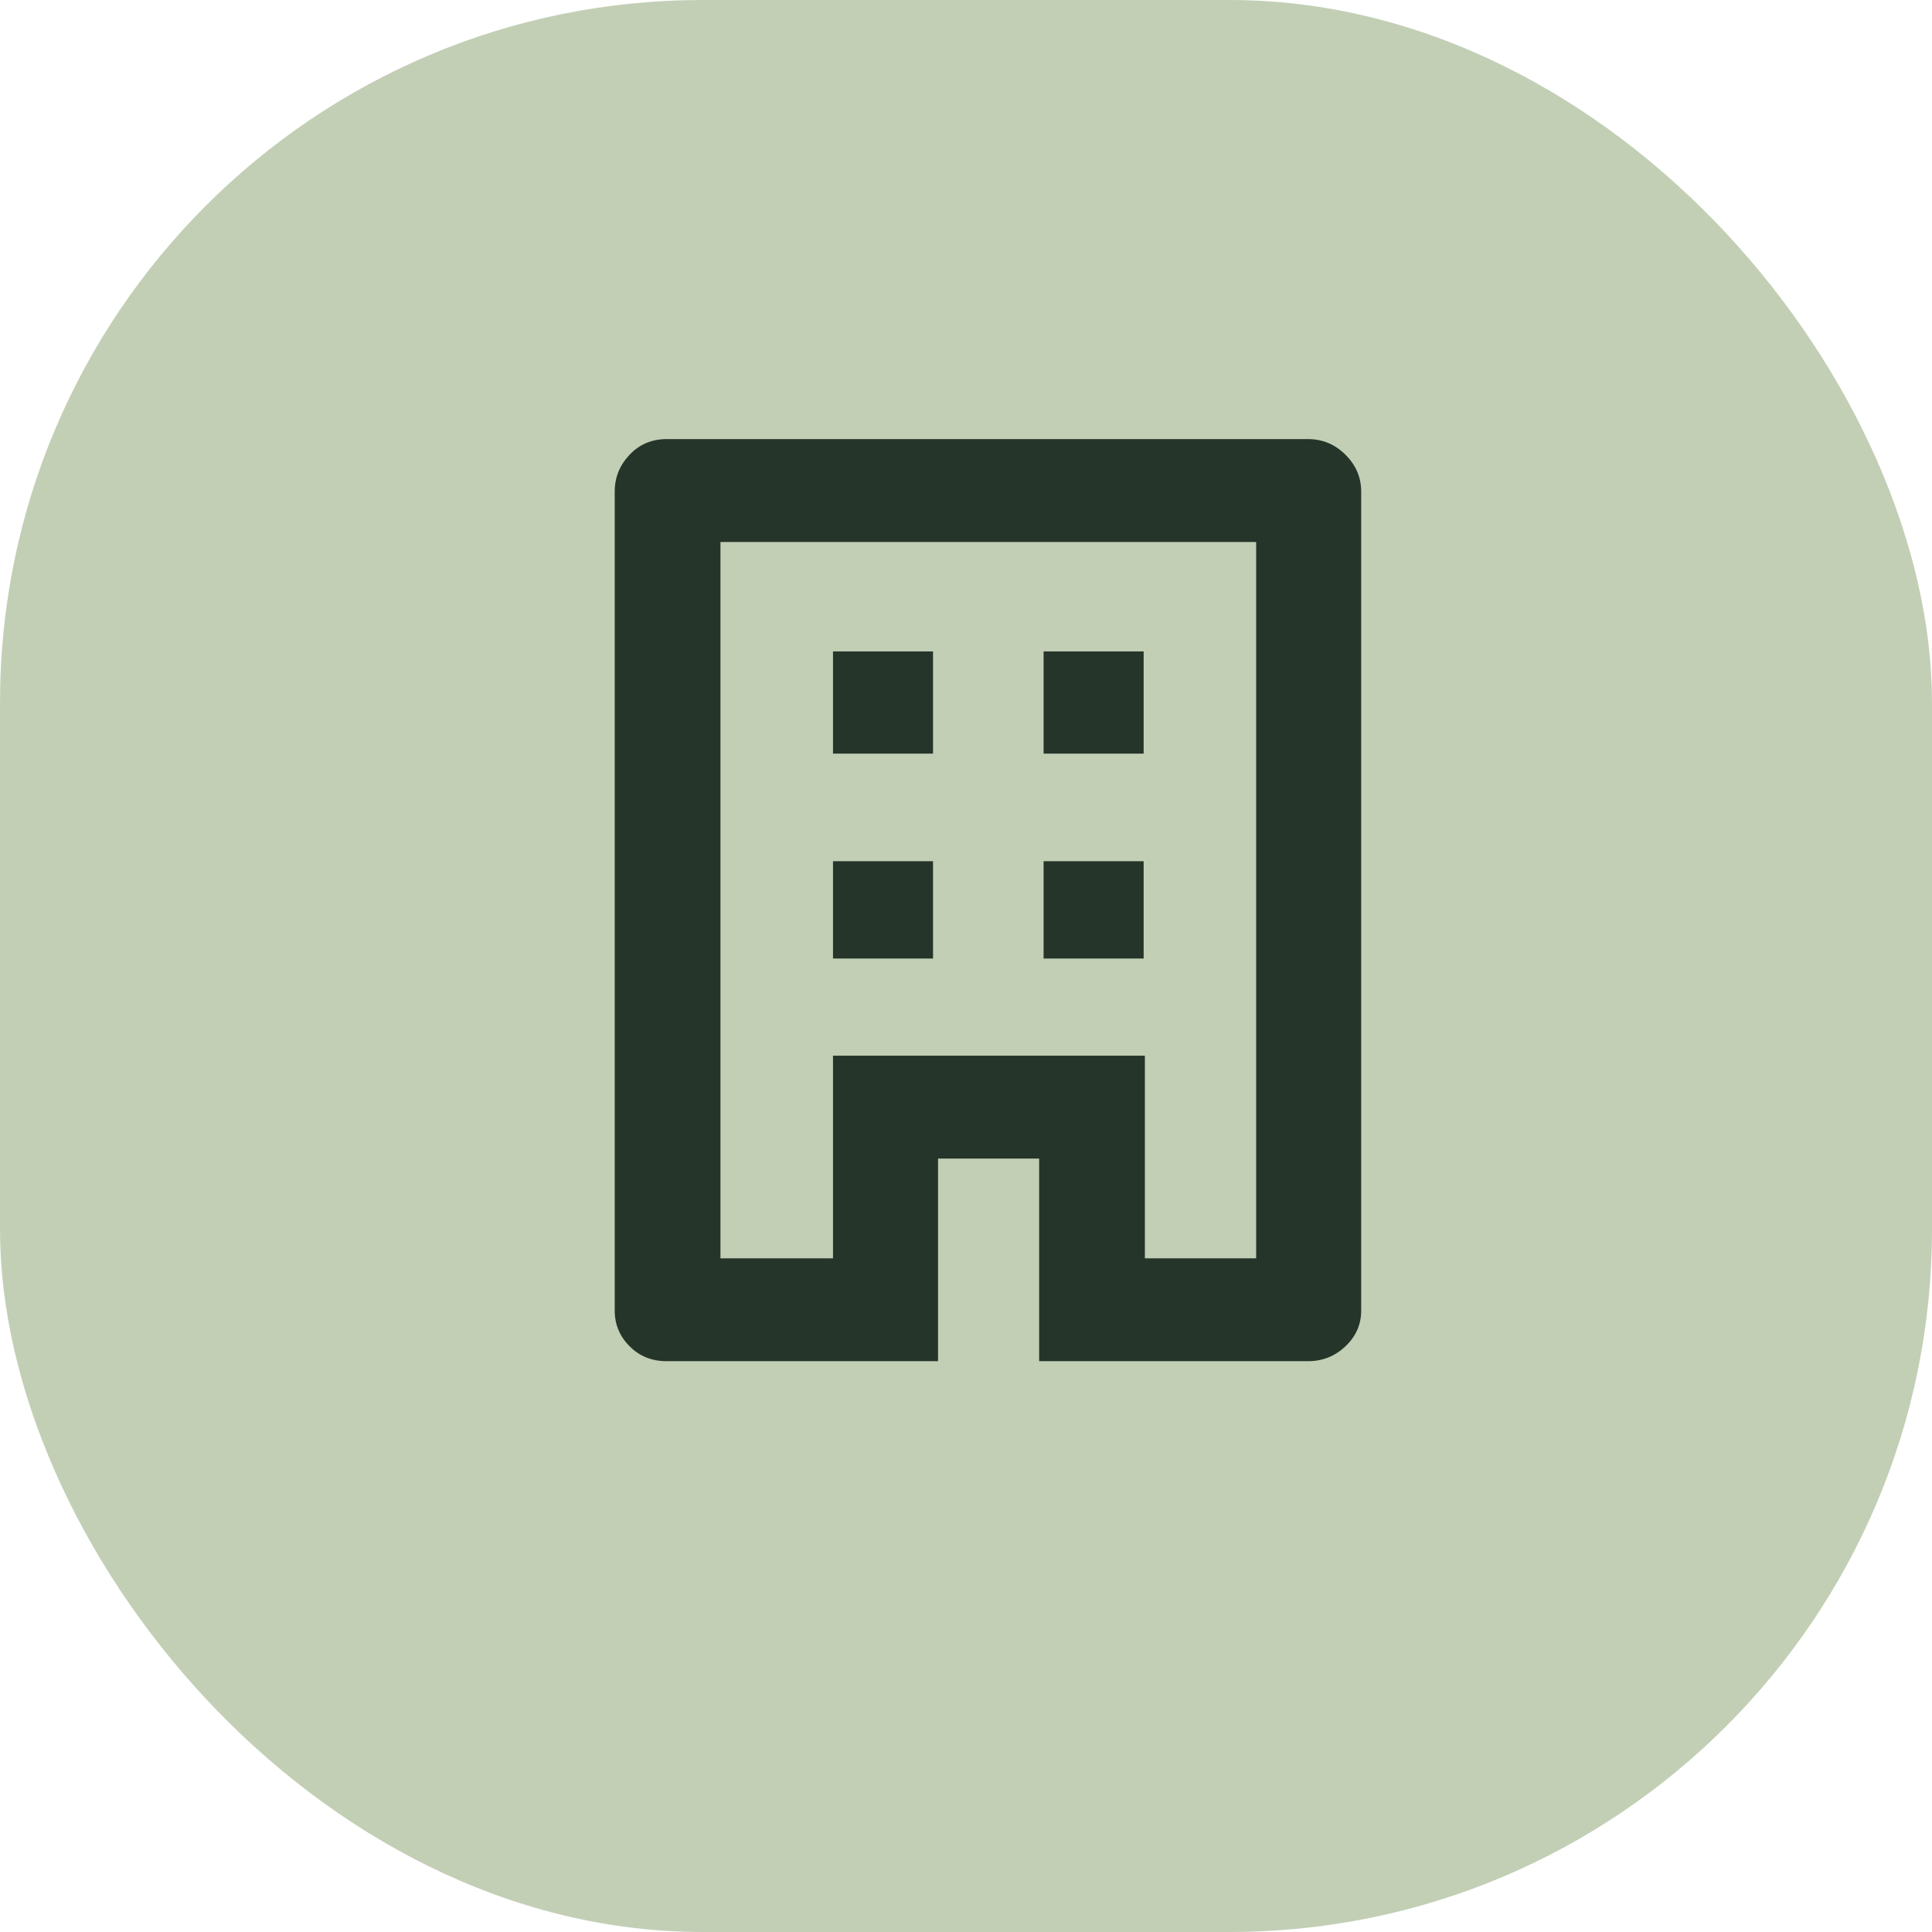
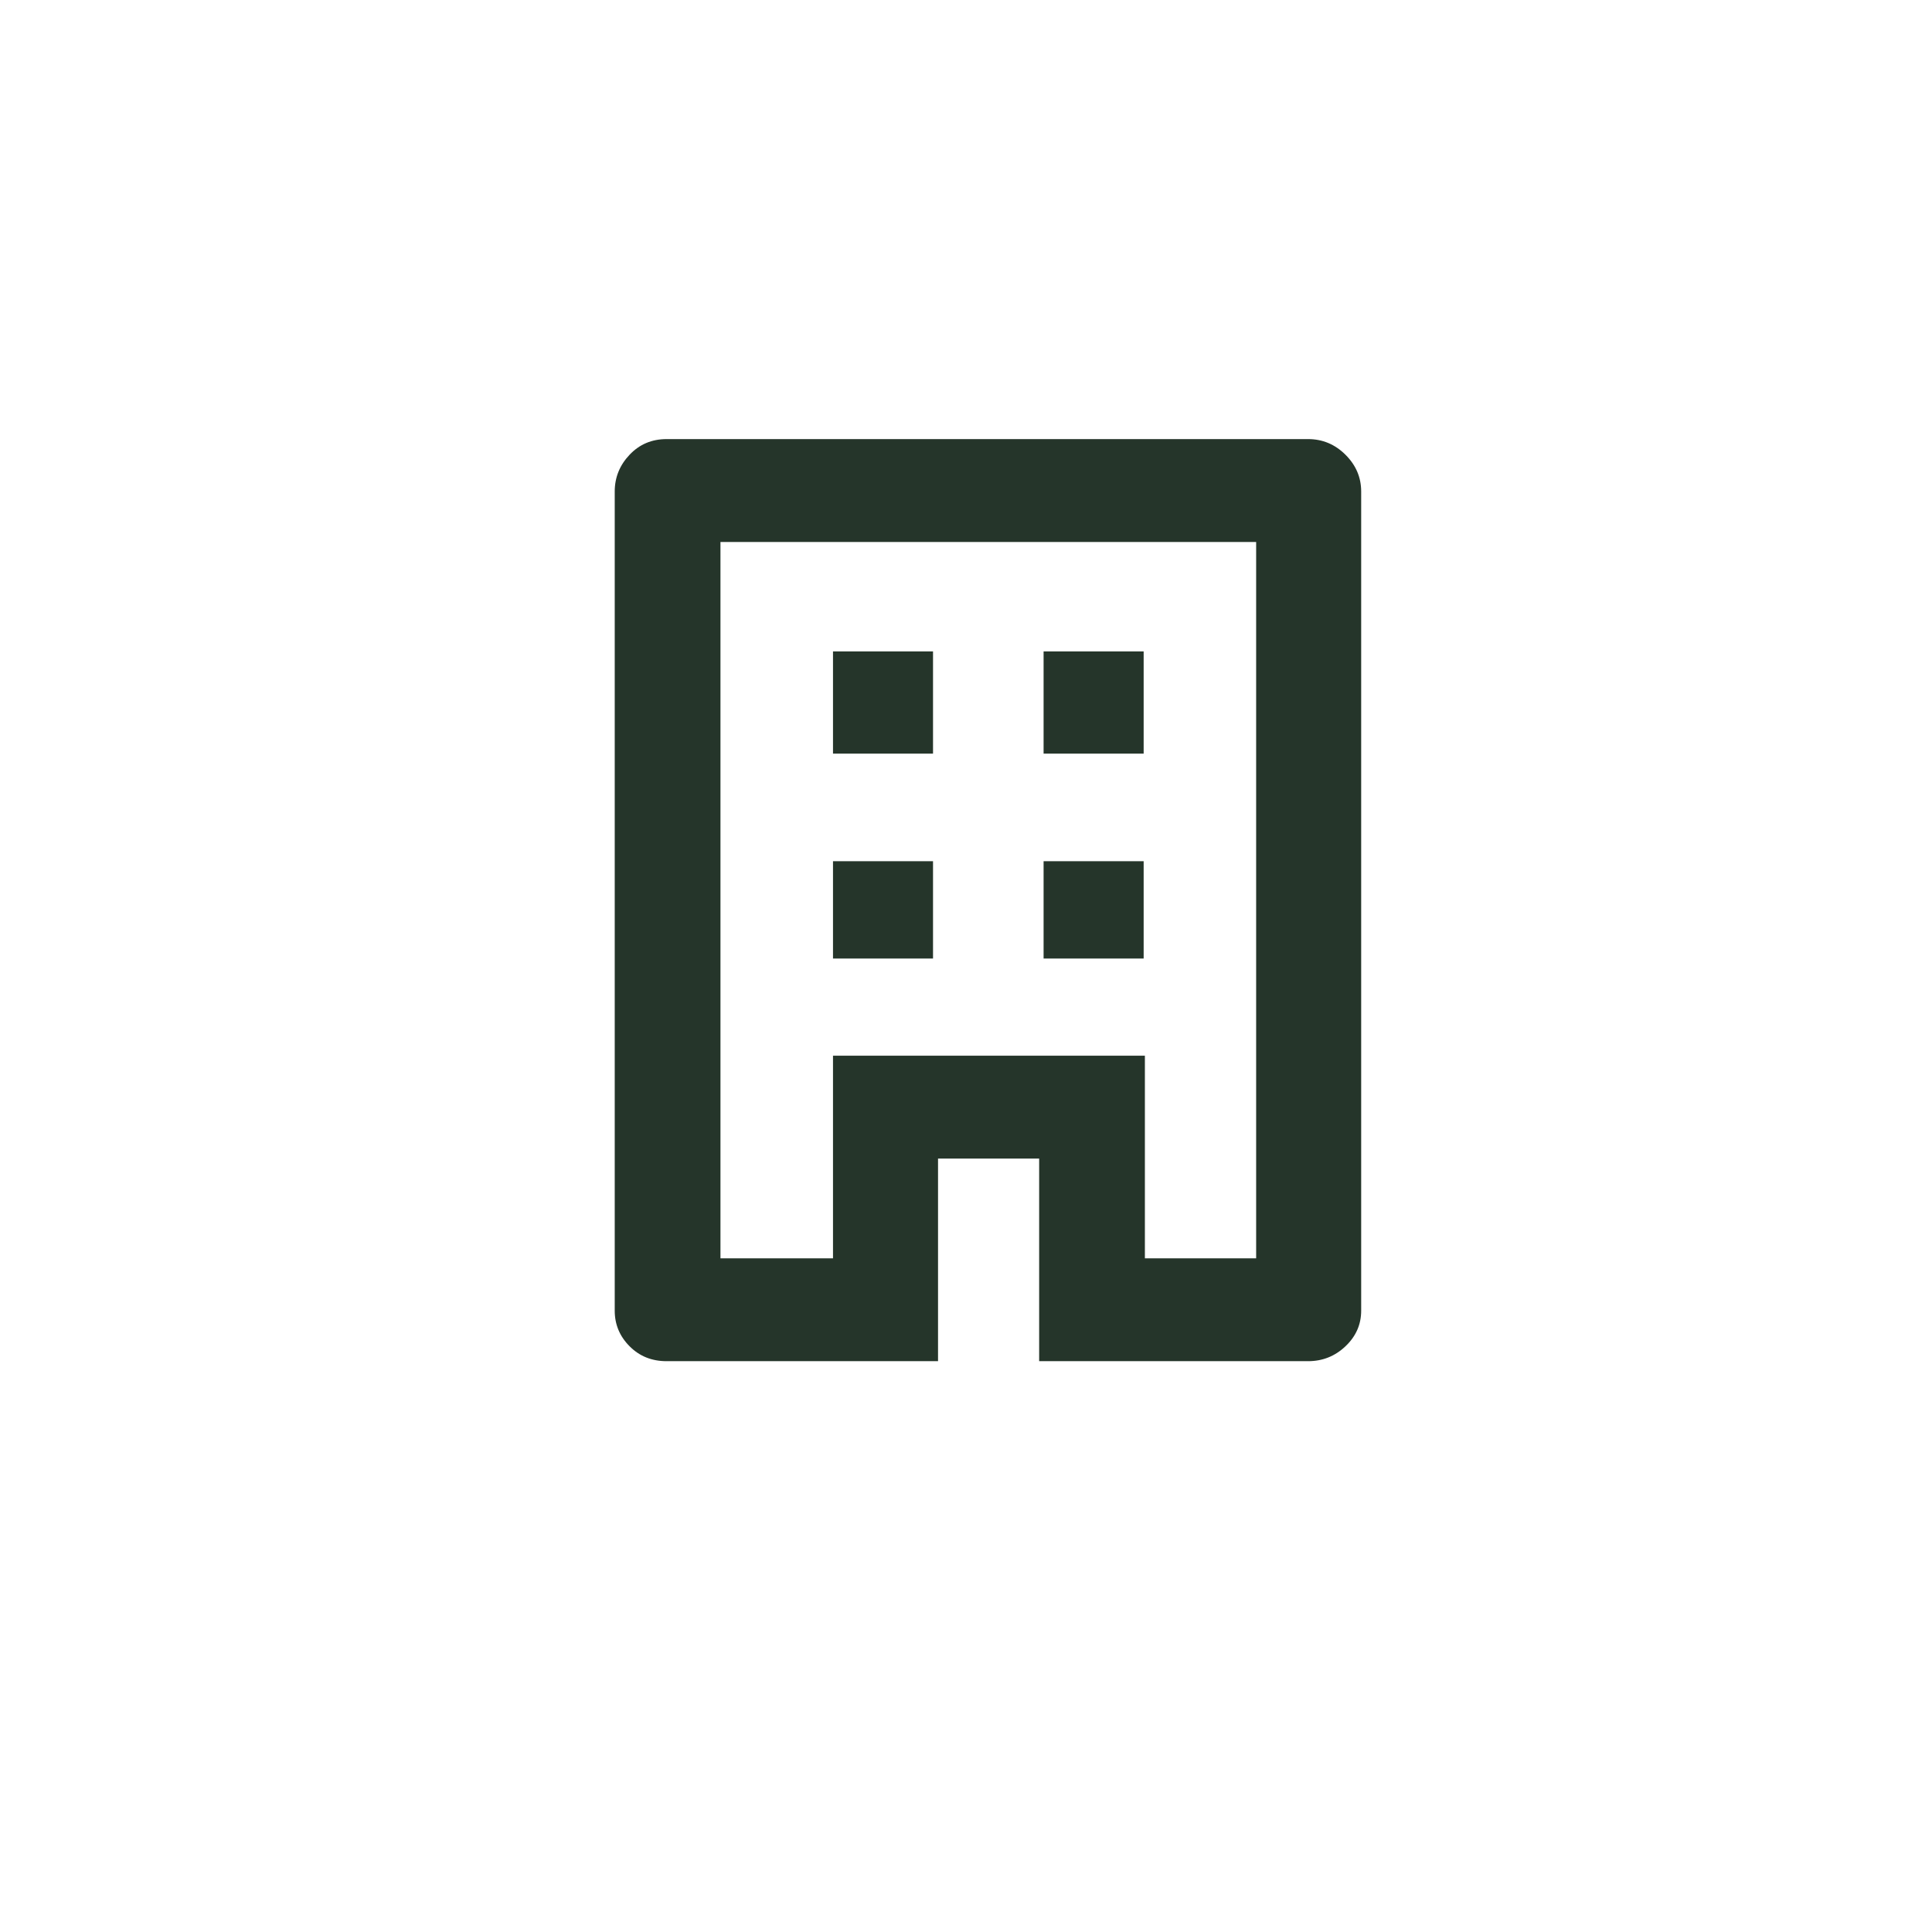
<svg xmlns="http://www.w3.org/2000/svg" width="44" height="44" viewBox="0 0 44 44" fill="none">
-   <rect width="44" height="44" rx="16" fill="#C2CFB5" />
  <path d="M15.182 31C14.844 31 14.563 30.887 14.338 30.66C14.113 30.434 14 30.164 14 29.85V11.194C14 10.873 14.113 10.594 14.338 10.357C14.563 10.119 14.844 10 15.182 10H29.79C30.12 10 30.404 10.119 30.643 10.357C30.881 10.594 31 10.873 31 11.194V29.85C31 30.164 30.881 30.434 30.643 30.66C30.404 30.887 30.12 31 29.79 31H23.666V26.386H21.363V31H15.182ZM16.408 28.657H18.971V24.043H26.074V28.657H28.608V12.343H16.408V28.657ZM18.971 21.83H21.249V19.613H18.971V21.83ZM18.971 17.163H21.249V14.836H18.971V17.163ZM23.767 21.83H26.046V19.613H23.767V21.83ZM23.767 17.163H26.046V14.836H23.767V17.163Z" fill="#25352A" />
</svg>